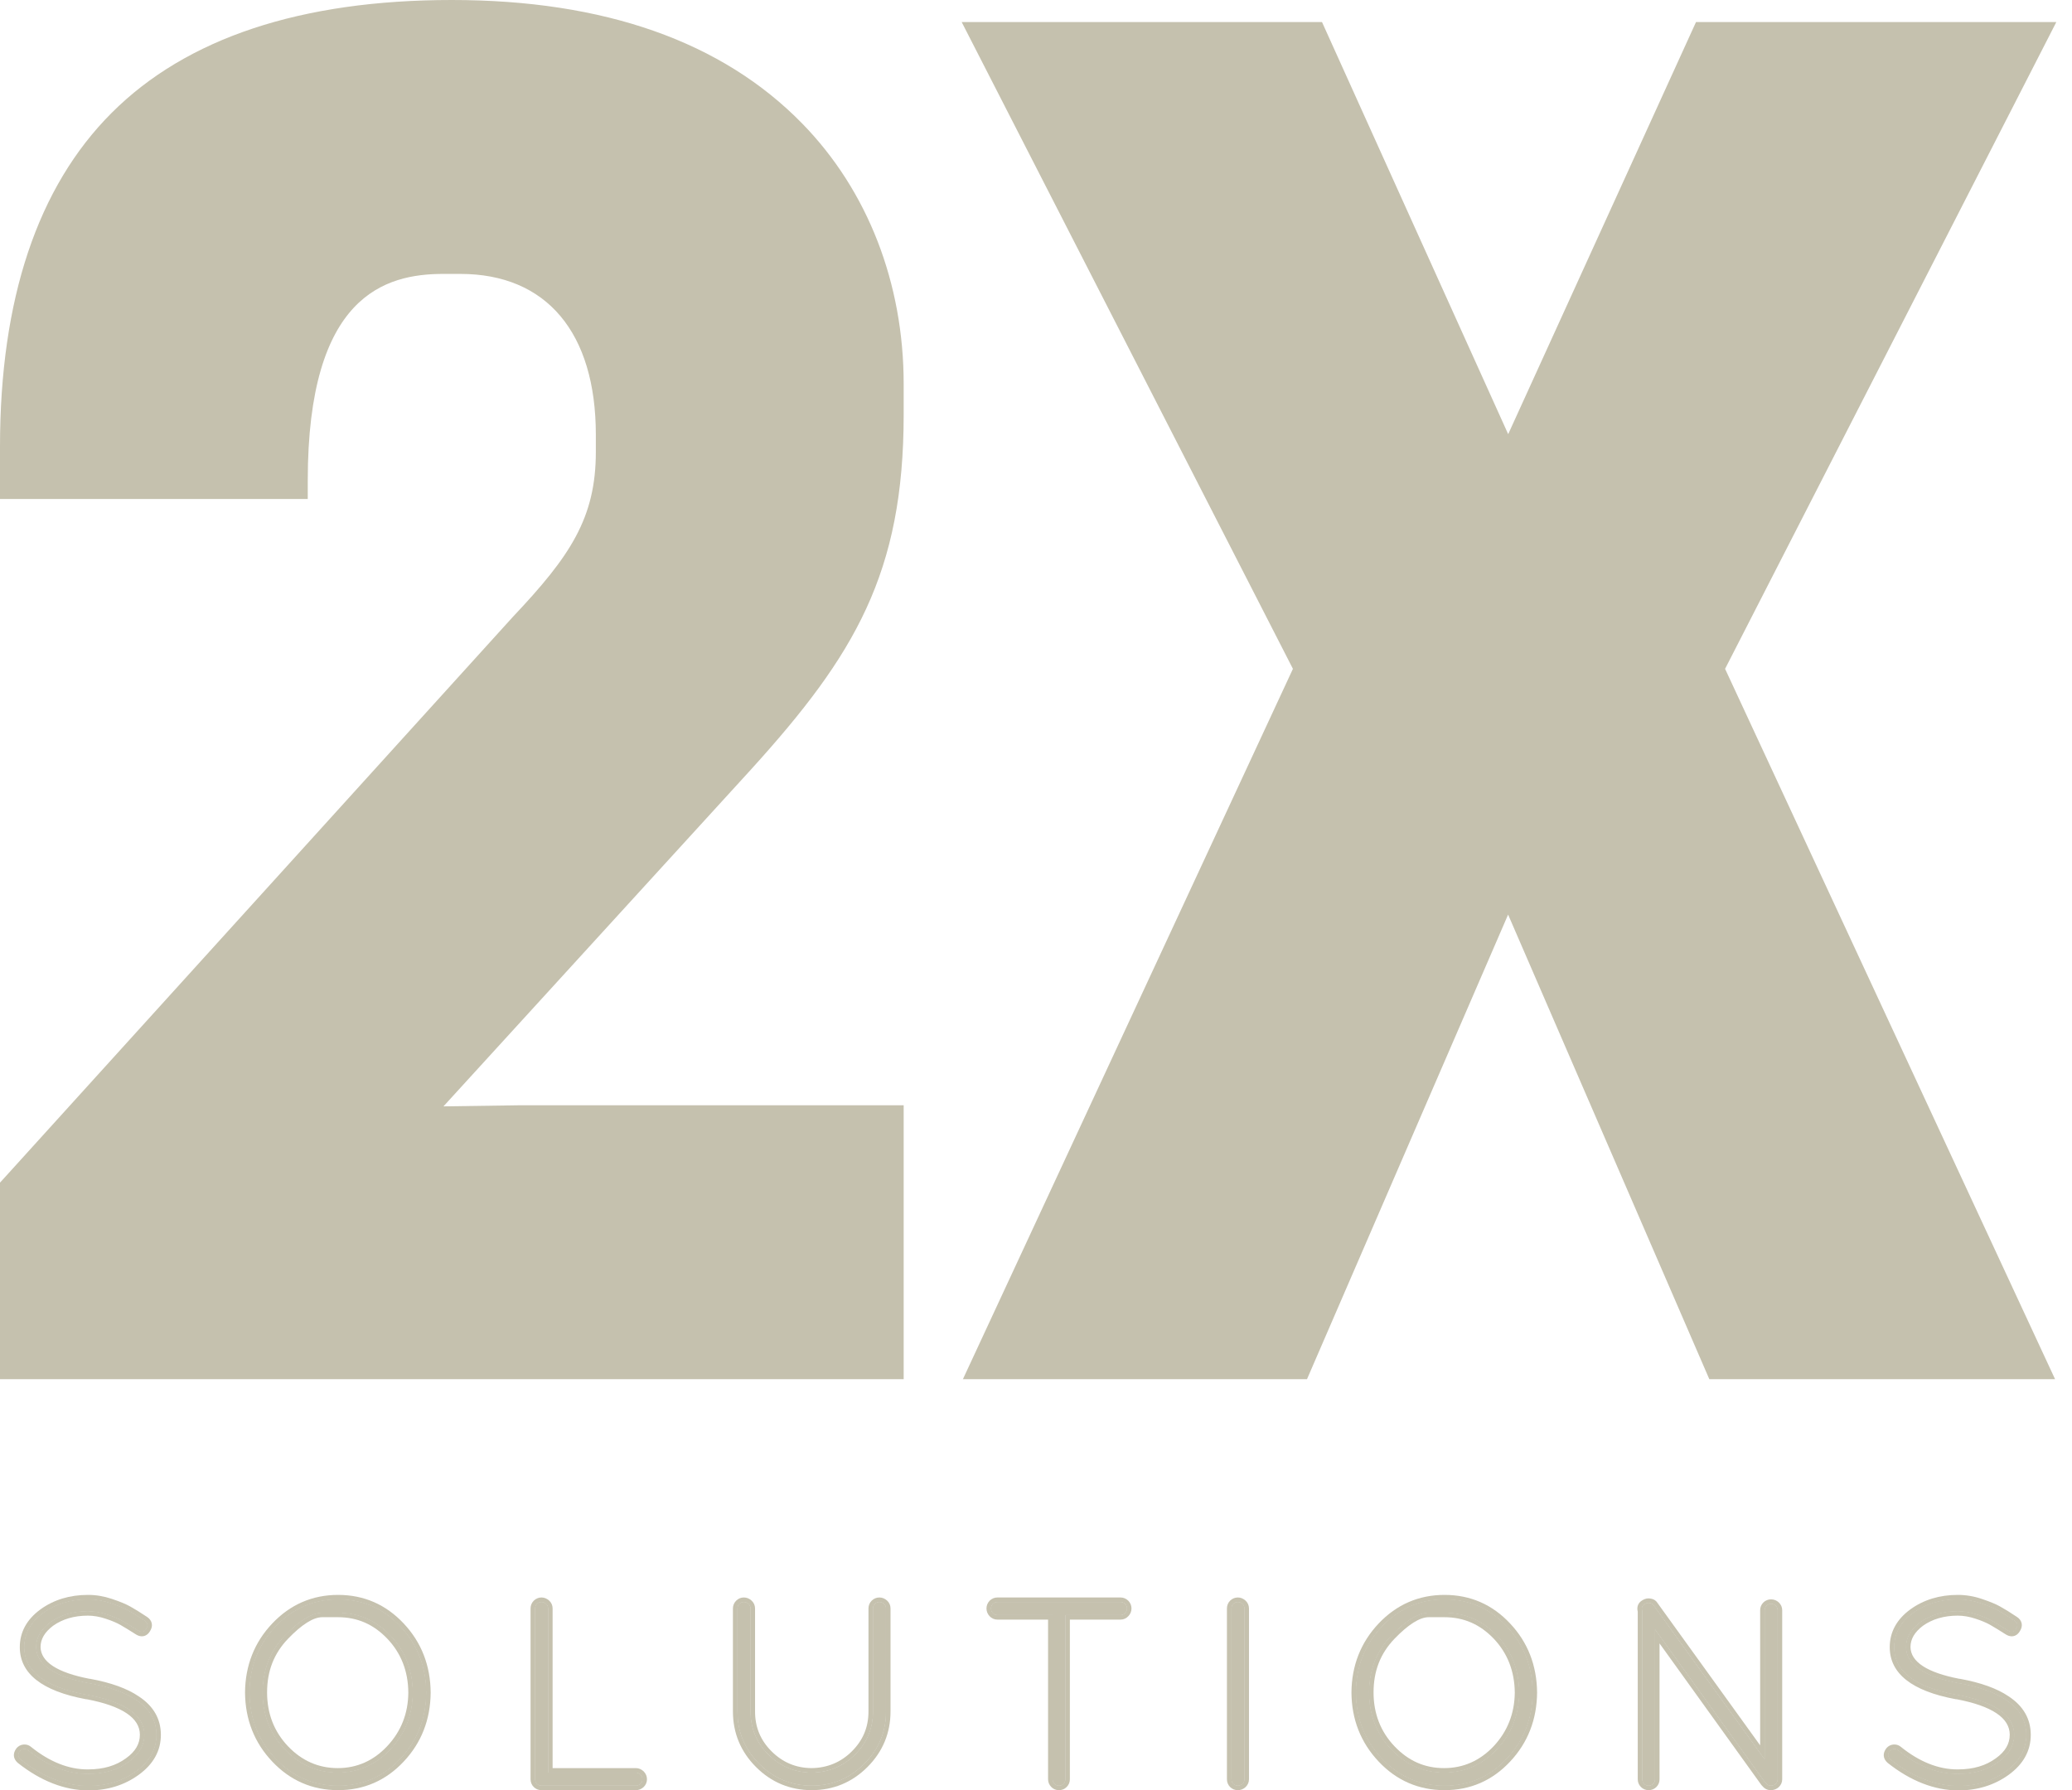
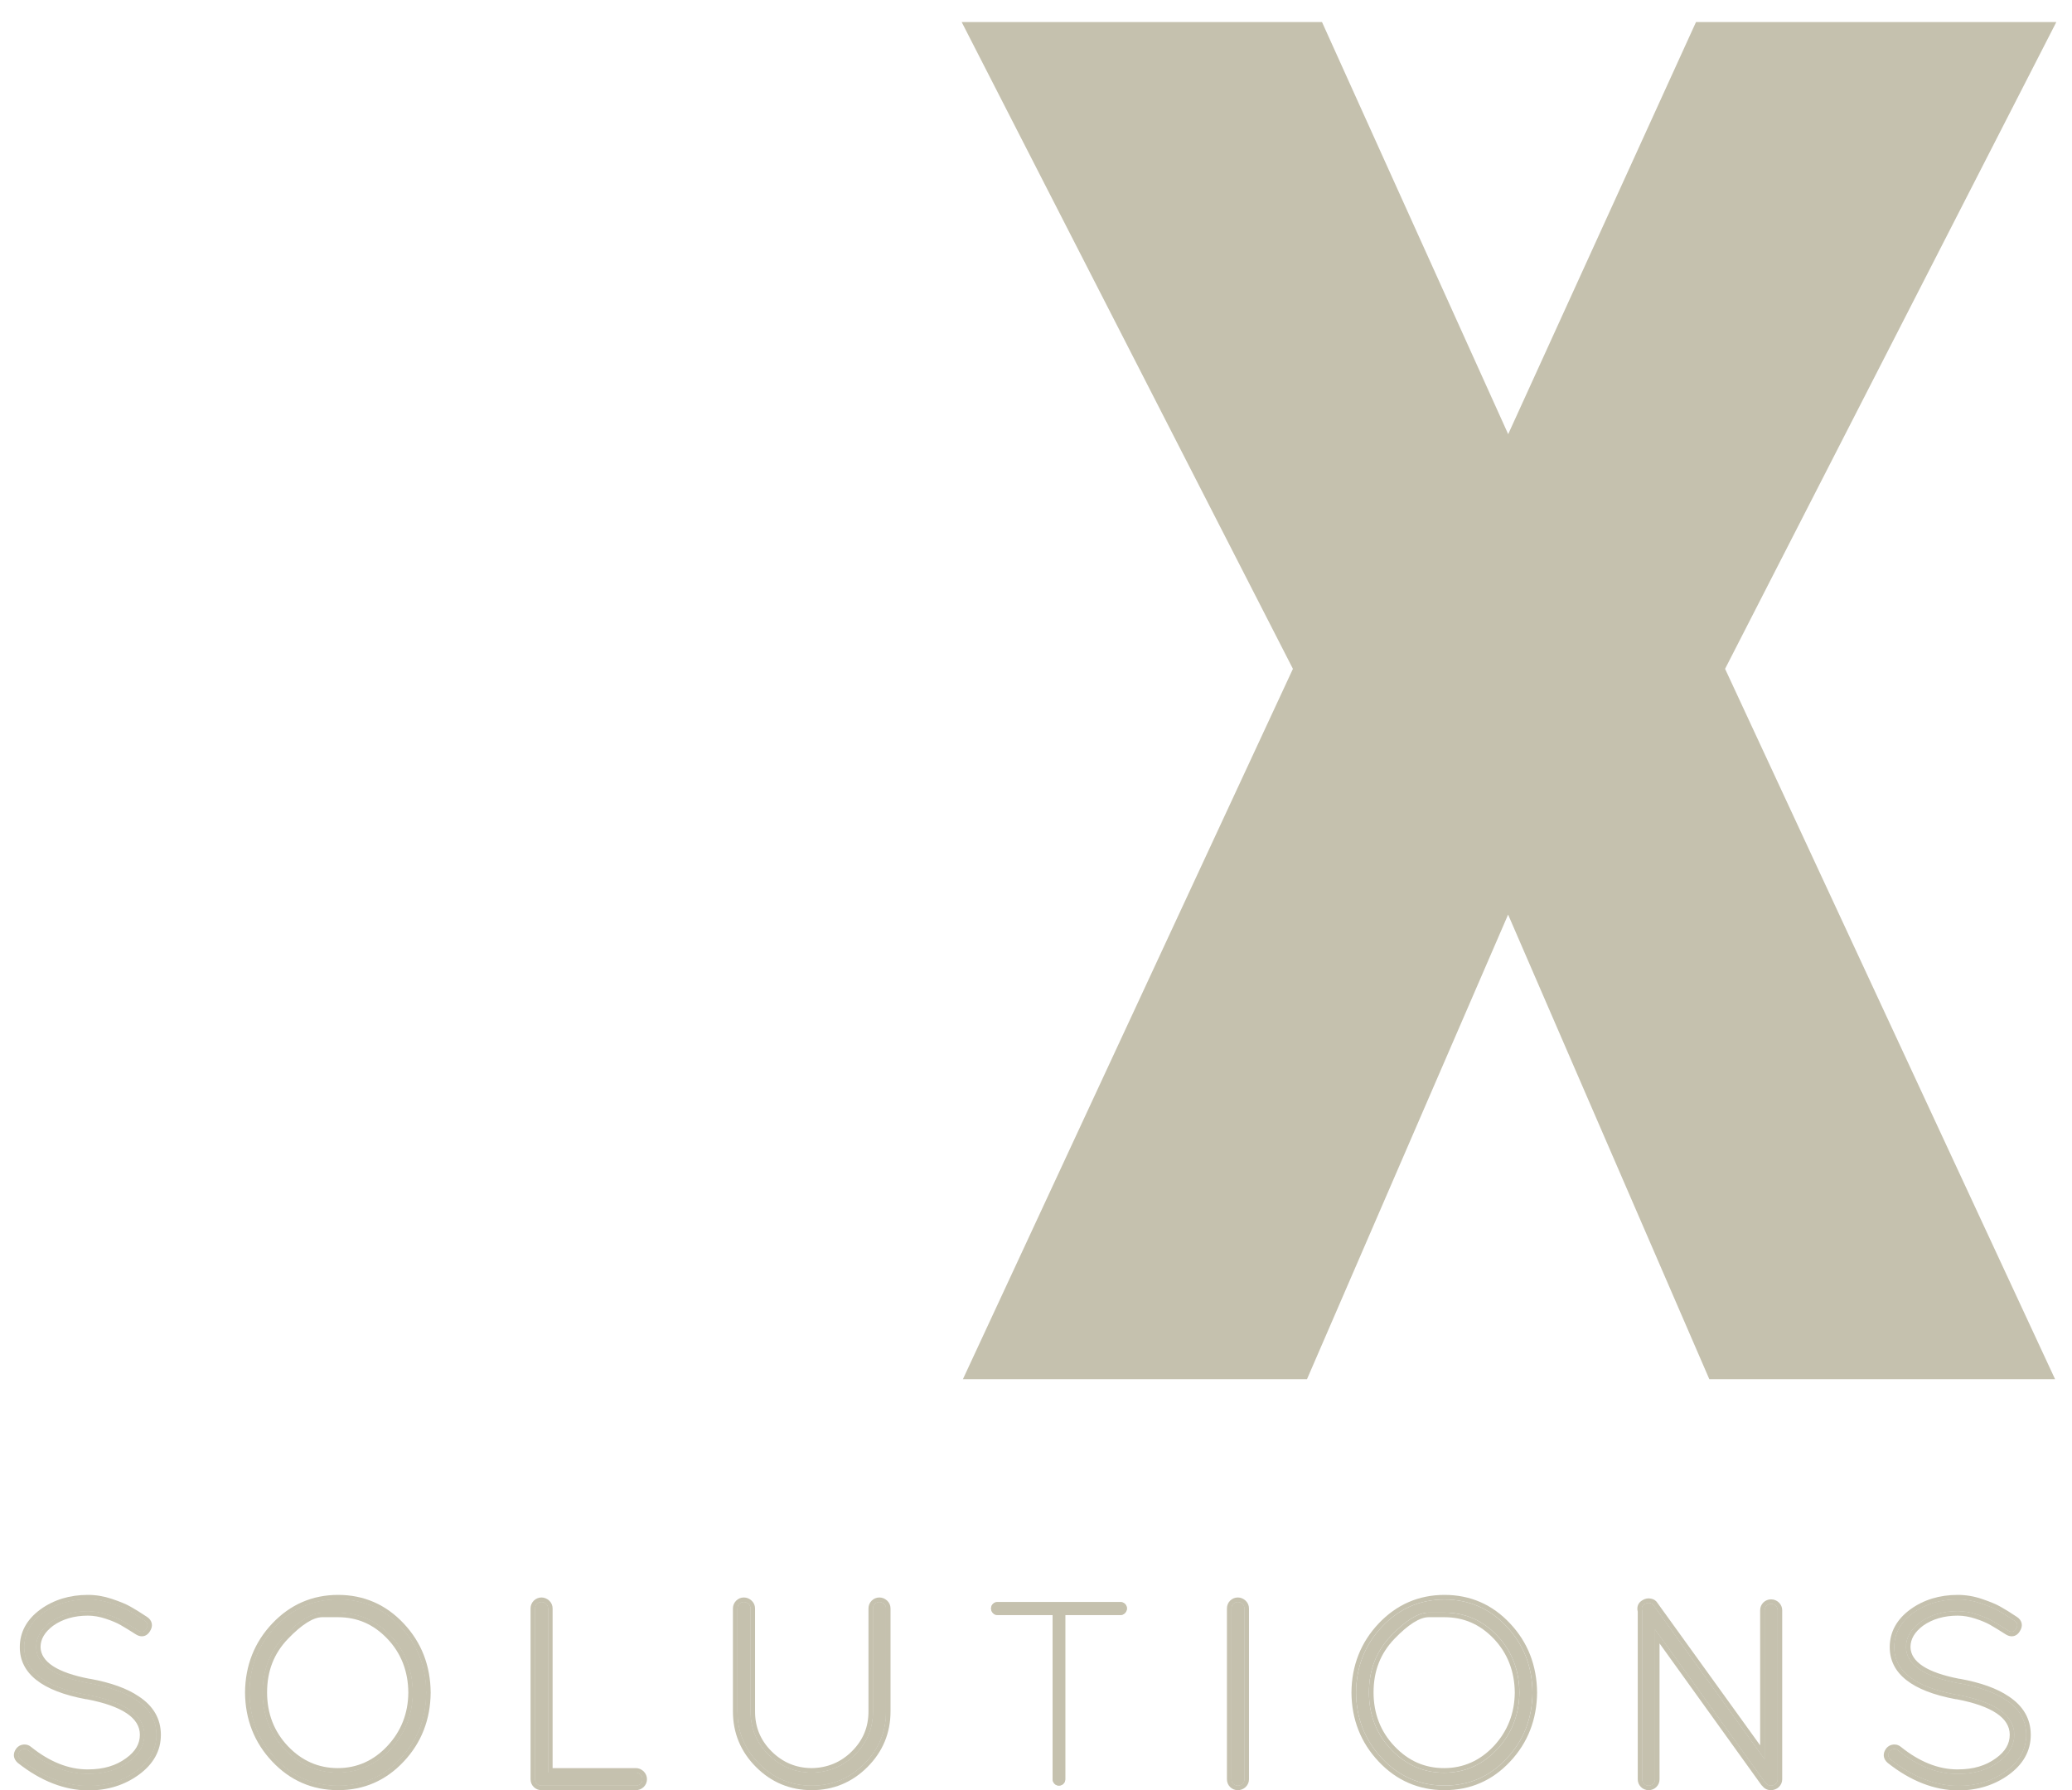
<svg xmlns="http://www.w3.org/2000/svg" width="81" height="70" viewBox="0 0 81 70" fill="none">
  <path d="M1.405 64.4C1.42 65.084 2.109 65.554 3.476 65.815H3.496C4.281 65.959 4.889 66.177 5.319 66.471C5.846 66.812 6.109 67.266 6.109 67.828C6.109 68.392 5.843 68.866 5.314 69.247C4.785 69.63 4.164 69.82 3.456 69.82C2.555 69.815 1.674 69.468 0.813 68.787C0.704 68.691 0.694 68.585 0.783 68.468C0.823 68.42 0.873 68.392 0.934 68.387C0.998 68.38 1.051 68.397 1.099 68.437C1.871 69.06 2.656 69.367 3.456 69.359C4.084 69.359 4.61 69.202 5.033 68.888C5.443 68.595 5.648 68.24 5.648 67.823C5.648 67.058 4.899 66.537 3.406 66.255H3.385C1.764 65.954 0.954 65.336 0.954 64.4C0.954 63.868 1.2 63.425 1.689 63.068C2.177 62.713 2.76 62.536 3.436 62.536C3.73 62.536 4.023 62.584 4.322 62.685C4.618 62.785 4.848 62.878 5.013 62.972C5.178 63.063 5.388 63.195 5.648 63.367C5.77 63.447 5.792 63.554 5.709 63.683C5.636 63.807 5.532 63.828 5.403 63.744C5.157 63.587 4.957 63.465 4.803 63.377C4.649 63.288 4.443 63.2 4.188 63.116C3.932 63.03 3.681 62.987 3.436 62.987C2.861 62.987 2.372 63.131 1.97 63.417C1.595 63.699 1.405 64.025 1.405 64.4Z" fill="#C5C1AE" />
  <path d="M1.405 64.4C1.42 65.084 2.109 65.554 3.476 65.815H3.496C4.281 65.959 4.889 66.177 5.319 66.471C5.846 66.812 6.109 67.266 6.109 67.828C6.109 68.392 5.843 68.866 5.314 69.247C4.785 69.63 4.164 69.82 3.456 69.82C2.555 69.815 1.674 69.468 0.813 68.787C0.704 68.691 0.694 68.585 0.783 68.468C0.823 68.42 0.873 68.392 0.934 68.387C0.998 68.38 1.051 68.397 1.099 68.437C1.871 69.06 2.656 69.367 3.456 69.359C4.084 69.359 4.61 69.202 5.033 68.888C5.443 68.595 5.648 68.24 5.648 67.823C5.648 67.058 4.899 66.537 3.406 66.255H3.385C1.764 65.954 0.954 65.336 0.954 64.4C0.954 63.868 1.2 63.425 1.689 63.068C2.177 62.713 2.76 62.536 3.436 62.536C3.73 62.536 4.023 62.584 4.322 62.685C4.618 62.785 4.848 62.878 5.013 62.972C5.178 63.063 5.388 63.195 5.648 63.367C5.77 63.447 5.792 63.554 5.709 63.683C5.636 63.807 5.532 63.828 5.403 63.744C5.157 63.587 4.957 63.465 4.803 63.377C4.649 63.288 4.443 63.2 4.188 63.116C3.932 63.03 3.681 62.987 3.436 62.987C2.861 62.987 2.372 63.131 1.97 63.417C1.595 63.699 1.405 64.025 1.405 64.4Z" fill="#C5C1AE" />
  <path d="M9.76 66.174C9.768 65.162 10.104 64.303 10.775 63.597C11.443 62.891 12.259 62.536 13.218 62.536C14.178 62.536 14.988 62.891 15.651 63.597C16.314 64.303 16.648 65.162 16.656 66.174C16.648 67.184 16.314 68.043 15.651 68.749C14.988 69.458 14.178 69.81 13.218 69.81C12.259 69.81 11.443 69.458 10.775 68.749C10.104 68.043 9.768 67.184 9.76 66.174ZM13.208 63.048H12.6C12.195 63.048 11.704 63.349 11.127 63.949C10.55 64.551 10.261 65.291 10.261 66.169C10.261 67.045 10.55 67.789 11.127 68.397C11.704 69.004 12.398 69.308 13.203 69.308C14.008 69.308 14.699 69.002 15.271 68.392C15.846 67.779 16.137 67.04 16.142 66.174C16.137 65.293 15.848 64.551 15.276 63.949C14.707 63.349 14.018 63.048 13.208 63.048Z" fill="#C5C1AE" />
  <path d="M9.76 66.174C9.768 65.162 10.104 64.303 10.775 63.597C11.443 62.891 12.259 62.536 13.218 62.536C14.178 62.536 14.988 62.891 15.651 63.597C16.314 64.303 16.648 65.162 16.656 66.174C16.648 67.184 16.314 68.043 15.651 68.749C14.988 69.458 14.178 69.81 13.218 69.81C12.259 69.81 11.443 69.458 10.775 68.749C10.104 68.043 9.768 67.184 9.76 66.174ZM13.208 63.048H12.6C12.195 63.048 11.704 63.349 11.127 63.949C10.55 64.551 10.261 65.291 10.261 66.169C10.261 67.045 10.55 67.789 11.127 68.397C11.704 69.004 12.398 69.308 13.203 69.308C14.008 69.308 14.699 69.002 15.271 68.392C15.846 67.779 16.137 67.04 16.142 66.174C16.137 65.293 15.848 64.551 15.276 63.949C14.707 63.349 14.018 63.048 13.208 63.048Z" fill="#C5C1AE" />
  <path d="M24.856 69.81H21.167C21.099 69.81 21.041 69.787 20.992 69.739C20.944 69.691 20.922 69.633 20.922 69.564V62.886C20.922 62.817 20.944 62.76 20.992 62.711C21.041 62.663 21.099 62.638 21.167 62.638C21.235 62.638 21.294 62.663 21.347 62.711C21.398 62.76 21.423 62.817 21.423 62.886V69.308H24.856C24.924 69.308 24.983 69.334 25.036 69.384C25.086 69.437 25.111 69.496 25.111 69.564C25.111 69.633 25.086 69.691 25.036 69.739C24.983 69.787 24.924 69.81 24.856 69.81Z" fill="#C5C1AE" />
  <path d="M28.833 66.911V62.886C28.833 62.817 28.858 62.76 28.906 62.711C28.954 62.663 29.01 62.638 29.078 62.638C29.146 62.638 29.207 62.663 29.258 62.711C29.311 62.76 29.337 62.817 29.337 62.886V66.911C29.337 67.574 29.57 68.137 30.038 68.602C30.506 69.065 31.068 69.301 31.724 69.308C32.392 69.301 32.962 69.065 33.428 68.602C33.896 68.137 34.132 67.574 34.132 66.911V62.886C34.132 62.817 34.154 62.76 34.202 62.711C34.25 62.663 34.309 62.638 34.377 62.638C34.445 62.638 34.504 62.663 34.557 62.711C34.608 62.76 34.633 62.817 34.633 62.886V66.911C34.633 67.711 34.349 68.392 33.782 68.959C33.215 69.526 32.532 69.81 31.734 69.81C30.934 69.81 30.25 69.526 29.684 68.959C29.116 68.392 28.833 67.711 28.833 66.911Z" fill="#C5C1AE" />
  <path d="M41.152 69.564V63.141H38.99C38.921 63.141 38.863 63.116 38.815 63.063C38.769 63.012 38.744 62.952 38.744 62.886C38.744 62.817 38.769 62.759 38.815 62.711C38.863 62.663 38.921 62.638 38.99 62.638H43.805C43.873 62.638 43.931 62.663 43.98 62.711C44.028 62.759 44.053 62.817 44.053 62.886C44.053 62.952 44.028 63.012 43.98 63.063C43.931 63.116 43.873 63.141 43.805 63.141H41.643V69.564C41.643 69.633 41.62 69.691 41.572 69.739C41.524 69.787 41.465 69.81 41.397 69.81C41.328 69.81 41.27 69.787 41.225 69.739C41.177 69.691 41.152 69.633 41.152 69.564Z" fill="#C5C1AE" />
  <path d="M48.144 69.564V62.886C48.144 62.817 48.167 62.759 48.215 62.711C48.263 62.663 48.321 62.638 48.39 62.638C48.458 62.638 48.516 62.663 48.569 62.711C48.62 62.759 48.645 62.817 48.645 62.886V69.564C48.645 69.633 48.62 69.691 48.569 69.739C48.516 69.787 48.458 69.81 48.39 69.81C48.321 69.81 48.263 69.787 48.215 69.739C48.167 69.691 48.144 69.633 48.144 69.564Z" fill="#C5C1AE" />
  <path d="M53.013 66.174C53.02 65.162 53.359 64.303 54.028 63.597C54.696 62.891 55.511 62.536 56.471 62.536C57.43 62.536 58.243 62.891 58.903 63.597C59.567 64.303 59.901 65.162 59.908 66.174C59.901 67.184 59.567 68.043 58.903 68.749C58.243 69.458 57.43 69.81 56.471 69.81C55.511 69.81 54.696 69.458 54.028 68.749C53.359 68.043 53.02 67.184 53.013 66.174ZM56.461 63.048H55.853C55.447 63.048 54.96 63.349 54.382 63.949C53.805 64.551 53.516 65.291 53.516 66.169C53.516 67.045 53.805 67.789 54.382 68.397C54.96 69.004 55.65 69.308 56.455 69.308C57.26 69.308 57.952 69.002 58.526 68.392C59.098 67.779 59.389 67.04 59.397 66.174C59.389 65.293 59.101 64.551 58.531 63.949C57.959 63.349 57.271 63.048 56.461 63.048Z" fill="#C5C1AE" />
-   <path d="M53.013 66.174C53.02 65.162 53.359 64.303 54.028 63.597C54.696 62.891 55.511 62.536 56.471 62.536C57.43 62.536 58.243 62.891 58.903 63.597C59.567 64.303 59.901 65.162 59.908 66.174C59.901 67.184 59.567 68.043 58.903 68.749C58.243 69.458 57.43 69.81 56.471 69.81C55.511 69.81 54.696 69.458 54.028 68.749C53.359 68.043 53.02 67.184 53.013 66.174ZM56.461 63.048H55.853C55.447 63.048 54.96 63.349 54.382 63.949C53.805 64.551 53.516 65.291 53.516 66.169C53.516 67.045 53.805 67.789 54.382 68.397C54.96 69.004 55.65 69.308 56.455 69.308C57.26 69.308 57.952 69.002 58.526 68.392C59.098 67.779 59.389 67.04 59.397 66.174C59.389 65.293 59.101 64.551 58.531 63.949C57.959 63.349 57.271 63.048 56.461 63.048Z" fill="#C5C1AE" />
  <path d="M69 69.678L64.696 63.693V69.564C64.696 69.632 64.673 69.691 64.625 69.739C64.576 69.787 64.519 69.81 64.45 69.81C64.382 69.81 64.324 69.787 64.275 69.739C64.227 69.691 64.204 69.632 64.204 69.564V62.987C64.171 62.878 64.192 62.794 64.265 62.741C64.341 62.685 64.414 62.663 64.486 62.676C64.559 62.685 64.612 62.716 64.645 62.772L68.989 68.797V62.956C68.989 62.888 69.012 62.83 69.06 62.782C69.109 62.734 69.166 62.711 69.235 62.711C69.303 62.711 69.364 62.734 69.415 62.782C69.465 62.83 69.49 62.888 69.49 62.956V69.564C69.49 69.632 69.465 69.691 69.415 69.739C69.364 69.787 69.3 69.81 69.224 69.81C69.149 69.81 69.088 69.779 69.04 69.719L69 69.678Z" fill="#C5C1AE" />
-   <path d="M74.506 64.4C74.518 65.084 75.207 65.554 76.574 65.815H76.594C77.379 65.959 77.99 66.177 78.42 66.471C78.944 66.812 79.207 67.266 79.207 67.828C79.207 68.392 78.944 68.866 78.415 69.247C77.883 69.63 77.265 69.82 76.554 69.82C75.653 69.815 74.772 69.468 73.911 68.787C73.802 68.691 73.792 68.585 73.881 68.468C73.921 68.42 73.972 68.392 74.032 68.387C74.096 68.38 74.149 68.397 74.197 68.437C74.969 69.06 75.754 69.367 76.554 69.359C77.182 69.359 77.708 69.202 78.131 68.888C78.541 68.595 78.746 68.24 78.746 67.823C78.746 67.058 77.999 66.537 76.504 66.255H76.483C74.863 65.954 74.055 65.336 74.055 64.4C74.055 63.868 74.298 63.425 74.787 63.068C75.275 62.713 75.858 62.536 76.534 62.536C76.828 62.536 77.124 62.584 77.42 62.685C77.716 62.785 77.946 62.878 78.111 62.972C78.276 63.063 78.488 63.195 78.746 63.367C78.87 63.447 78.891 63.554 78.807 63.683C78.734 63.807 78.63 63.828 78.501 63.744C78.255 63.587 78.055 63.465 77.901 63.377C77.747 63.288 77.544 63.2 77.286 63.116C77.03 63.03 76.779 62.987 76.534 62.987C75.959 62.987 75.471 63.131 75.068 63.417C74.694 63.699 74.506 64.025 74.506 64.4Z" fill="#C5C1AE" />
  <path d="M74.506 64.4C74.518 65.084 75.207 65.554 76.574 65.815H76.594C77.379 65.959 77.99 66.177 78.42 66.471C78.944 66.812 79.207 67.266 79.207 67.828C79.207 68.392 78.944 68.866 78.415 69.247C77.883 69.63 77.265 69.82 76.554 69.82C75.653 69.815 74.772 69.468 73.911 68.787C73.802 68.691 73.792 68.585 73.881 68.468C73.921 68.42 73.972 68.392 74.032 68.387C74.096 68.38 74.149 68.397 74.197 68.437C74.969 69.06 75.754 69.367 76.554 69.359C77.182 69.359 77.708 69.202 78.131 68.888C78.541 68.595 78.746 68.24 78.746 67.823C78.746 67.058 77.999 66.537 76.504 66.255H76.483C74.863 65.954 74.055 65.336 74.055 64.4C74.055 63.868 74.298 63.425 74.787 63.068C75.275 62.713 75.858 62.536 76.534 62.536C76.828 62.536 77.124 62.584 77.42 62.685C77.716 62.785 77.946 62.878 78.111 62.972C78.276 63.063 78.488 63.195 78.746 63.367C78.87 63.447 78.891 63.554 78.807 63.683C78.734 63.807 78.63 63.828 78.501 63.744C78.255 63.587 78.055 63.465 77.901 63.377C77.747 63.288 77.544 63.2 77.286 63.116C77.03 63.03 76.779 62.987 76.534 62.987C75.959 62.987 75.471 63.131 75.068 63.417C74.694 63.699 74.506 64.025 74.506 64.4Z" fill="#C5C1AE" />
  <path d="M1.405 64.4C1.42 65.084 2.109 65.554 3.476 65.815H3.496C4.281 65.959 4.889 66.177 5.319 66.471C5.846 66.812 6.109 67.266 6.109 67.828C6.109 68.392 5.843 68.866 5.314 69.247C4.785 69.63 4.164 69.82 3.456 69.82C2.555 69.815 1.674 69.468 0.813 68.787C0.704 68.691 0.694 68.585 0.783 68.468C0.823 68.42 0.873 68.392 0.934 68.387C0.998 68.38 1.051 68.397 1.099 68.437C1.871 69.06 2.656 69.367 3.456 69.359C4.084 69.359 4.61 69.202 5.033 68.888C5.443 68.595 5.648 68.24 5.648 67.823C5.648 67.058 4.899 66.537 3.406 66.255H3.385C1.764 65.954 0.954 65.336 0.954 64.4C0.954 63.868 1.2 63.425 1.689 63.068C2.177 62.713 2.76 62.536 3.436 62.536C3.73 62.536 4.023 62.584 4.322 62.685C4.618 62.785 4.848 62.878 5.013 62.972C5.178 63.063 5.388 63.195 5.648 63.367C5.77 63.447 5.792 63.554 5.709 63.683C5.636 63.807 5.532 63.828 5.403 63.744C5.157 63.587 4.957 63.465 4.803 63.377C4.649 63.288 4.443 63.2 4.188 63.116C3.932 63.03 3.681 62.987 3.436 62.987C2.861 62.987 2.372 63.131 1.97 63.417C1.595 63.699 1.405 64.025 1.405 64.4Z" fill="#C5C1AE" />
  <path d="M3.436 62.356C2.723 62.356 2.1 62.547 1.582 62.922C1.046 63.314 0.774 63.811 0.774 64.4C0.774 65.43 1.641 66.114 3.352 66.433L3.368 66.435H3.388C4.768 66.698 5.468 67.165 5.468 67.822C5.468 68.181 5.291 68.482 4.928 68.742C4.536 69.032 4.042 69.178 3.456 69.178L3.426 69.179C2.682 69.179 1.937 68.882 1.212 68.297C1.14 68.237 1.055 68.205 0.961 68.205C0.946 68.205 0.93 68.206 0.914 68.207C0.811 68.216 0.716 68.266 0.644 68.352C0.492 68.552 0.512 68.762 0.693 68.922C1.593 69.634 2.52 69.995 3.455 70C4.202 70 4.863 69.796 5.419 69.393C5.996 68.977 6.289 68.45 6.289 67.828C6.289 67.203 5.996 66.695 5.417 66.319C4.973 66.016 4.336 65.786 3.528 65.638L3.512 65.635H3.493C2.24 65.393 1.598 64.976 1.585 64.396C1.586 64.084 1.747 63.81 2.078 63.561C2.445 63.301 2.903 63.167 3.436 63.167C3.659 63.167 3.893 63.208 4.13 63.287C4.368 63.365 4.563 63.447 4.713 63.533C4.872 63.625 5.072 63.746 5.305 63.896C5.386 63.948 5.467 63.975 5.546 63.975C5.62 63.975 5.762 63.949 5.864 63.774C5.996 63.57 5.954 63.354 5.749 63.217C5.456 63.024 5.256 62.9 5.099 62.814C4.932 62.718 4.702 62.623 4.379 62.514C4.064 62.408 3.755 62.356 3.436 62.356ZM3.436 62.536C3.73 62.536 4.023 62.584 4.322 62.685C4.618 62.785 4.848 62.878 5.013 62.972C5.178 63.063 5.388 63.195 5.648 63.367C5.77 63.447 5.792 63.554 5.709 63.683C5.665 63.757 5.61 63.794 5.546 63.794C5.502 63.794 5.455 63.778 5.403 63.744C5.157 63.587 4.957 63.465 4.803 63.377C4.649 63.288 4.443 63.2 4.188 63.116C3.932 63.03 3.681 62.987 3.436 62.987C2.861 62.987 2.372 63.131 1.97 63.417C1.595 63.699 1.405 64.025 1.405 64.4C1.42 65.084 2.109 65.554 3.476 65.815H3.496C4.281 65.959 4.889 66.177 5.319 66.471C5.846 66.812 6.109 67.266 6.109 67.828C6.109 68.392 5.843 68.866 5.314 69.247C4.785 69.63 4.164 69.82 3.456 69.82C2.555 69.815 1.674 69.468 0.813 68.787C0.704 68.691 0.694 68.585 0.783 68.468C0.823 68.42 0.873 68.392 0.934 68.387C0.943 68.386 0.952 68.385 0.961 68.385C1.013 68.385 1.058 68.403 1.099 68.437C1.861 69.052 2.636 69.359 3.426 69.359C3.436 69.359 3.446 69.359 3.456 69.359C4.084 69.359 4.61 69.202 5.033 68.888C5.443 68.595 5.648 68.24 5.648 67.823C5.648 67.058 4.899 66.537 3.406 66.255H3.385C1.764 65.954 0.954 65.336 0.954 64.4C0.954 63.868 1.2 63.425 1.689 63.068C2.177 62.713 2.76 62.536 3.436 62.536Z" fill="#C5C1AE" />
  <path d="M9.76 66.174C9.768 65.162 10.104 64.303 10.775 63.597C11.443 62.891 12.259 62.536 13.218 62.536C14.178 62.536 14.988 62.891 15.651 63.597C16.314 64.303 16.648 65.162 16.656 66.174C16.648 67.184 16.314 68.043 15.651 68.749C14.988 69.458 14.178 69.81 13.218 69.81C12.259 69.81 11.443 69.458 10.775 68.749C10.104 68.043 9.768 67.184 9.76 66.174ZM13.208 63.048H12.6C12.195 63.048 11.704 63.349 11.127 63.949C10.55 64.551 10.261 65.291 10.261 66.169C10.261 67.045 10.55 67.789 11.127 68.397C11.704 69.004 12.398 69.308 13.203 69.308C14.008 69.308 14.699 69.002 15.271 68.392C15.846 67.779 16.137 67.04 16.142 66.174C16.137 65.293 15.848 64.551 15.276 63.949C14.707 63.349 14.018 63.048 13.208 63.048Z" fill="#C5C1AE" />
  <path d="M13.203 69.128C12.451 69.128 11.797 68.84 11.258 68.273C10.716 67.703 10.441 66.995 10.441 66.169C10.441 65.332 10.709 64.647 11.257 64.074C11.797 63.513 12.248 63.228 12.6 63.228H13.208C13.972 63.228 14.605 63.505 15.145 64.073C15.682 64.638 15.957 65.345 15.962 66.175C15.957 66.987 15.68 67.692 15.139 68.268C14.604 68.839 13.953 69.128 13.203 69.128ZM13.218 62.356C12.211 62.356 11.345 62.732 10.644 63.473C9.946 64.208 9.587 65.117 9.579 66.173C9.587 67.23 9.946 68.137 10.644 68.873C11.343 69.614 12.209 69.99 13.218 69.99C14.226 69.99 15.089 69.614 15.782 68.872C16.474 68.137 16.828 67.229 16.836 66.176C16.828 65.117 16.473 64.209 15.782 63.474C15.086 62.732 14.223 62.356 13.218 62.356ZM13.203 69.308C14.008 69.308 14.699 69.002 15.271 68.392C15.846 67.779 16.137 67.04 16.142 66.174C16.137 65.293 15.848 64.551 15.276 63.949C14.707 63.349 14.018 63.048 13.208 63.048H12.6C12.195 63.048 11.704 63.349 11.127 63.949C10.55 64.551 10.261 65.291 10.261 66.169C10.261 67.045 10.55 67.789 11.127 68.397C11.704 69.004 12.398 69.308 13.203 69.308ZM13.218 62.536C14.178 62.536 14.988 62.891 15.651 63.597C16.314 64.303 16.648 65.162 16.656 66.174C16.648 67.184 16.314 68.043 15.651 68.749C14.988 69.458 14.178 69.81 13.218 69.81C12.259 69.81 11.443 69.458 10.775 68.749C10.104 68.043 9.768 67.184 9.76 66.174C9.768 65.162 10.104 64.303 10.775 63.597C11.443 62.891 12.259 62.536 13.218 62.536Z" fill="#C5C1AE" />
  <path d="M24.856 69.81H21.167C21.099 69.81 21.041 69.787 20.992 69.739C20.944 69.691 20.922 69.633 20.922 69.564V62.886C20.922 62.817 20.944 62.76 20.992 62.711C21.041 62.663 21.099 62.638 21.167 62.638C21.235 62.638 21.294 62.663 21.347 62.711C21.398 62.76 21.423 62.817 21.423 62.886V69.308H24.856C24.924 69.308 24.983 69.334 25.036 69.384C25.086 69.437 25.111 69.496 25.111 69.564C25.111 69.633 25.086 69.691 25.036 69.739C24.983 69.787 24.924 69.81 24.856 69.81Z" fill="#C5C1AE" />
  <path d="M21.167 62.457C21.053 62.457 20.949 62.501 20.866 62.582C20.784 62.665 20.741 62.77 20.741 62.886V69.564C20.741 69.681 20.784 69.785 20.864 69.866C20.947 69.948 21.052 69.99 21.167 69.99H24.856C24.969 69.99 25.07 69.951 25.157 69.873C25.246 69.788 25.292 69.682 25.292 69.564C25.292 69.45 25.25 69.347 25.167 69.26C25.072 69.17 24.97 69.128 24.856 69.128H21.603V62.886C21.603 62.769 21.558 62.663 21.472 62.581C21.38 62.498 21.278 62.457 21.167 62.457ZM21.167 62.638C21.235 62.638 21.294 62.663 21.347 62.711C21.398 62.76 21.423 62.817 21.423 62.886V69.308H24.856C24.924 69.308 24.983 69.334 25.036 69.384C25.086 69.437 25.111 69.496 25.111 69.564C25.111 69.633 25.086 69.691 25.036 69.739C24.983 69.787 24.924 69.81 24.856 69.81H21.167C21.099 69.81 21.041 69.787 20.992 69.739C20.944 69.691 20.922 69.633 20.922 69.564V62.886C20.922 62.817 20.944 62.76 20.992 62.711C21.041 62.663 21.099 62.638 21.167 62.638Z" fill="#C5C1AE" />
  <path d="M28.833 66.911V62.886C28.833 62.817 28.858 62.76 28.906 62.711C28.954 62.663 29.01 62.638 29.078 62.638C29.146 62.638 29.207 62.663 29.258 62.711C29.311 62.76 29.337 62.817 29.337 62.886V66.911C29.337 67.574 29.57 68.137 30.038 68.602C30.506 69.065 31.068 69.301 31.724 69.308C32.392 69.301 32.962 69.065 33.428 68.602C33.896 68.137 34.132 67.574 34.132 66.911V62.886C34.132 62.817 34.154 62.76 34.202 62.711C34.25 62.663 34.309 62.638 34.377 62.638C34.445 62.638 34.504 62.663 34.557 62.711C34.608 62.76 34.633 62.817 34.633 62.886V66.911C34.633 67.711 34.349 68.392 33.782 68.959C33.215 69.526 32.532 69.81 31.734 69.81C30.934 69.81 30.25 69.526 29.684 68.959C29.116 68.392 28.833 67.711 28.833 66.911Z" fill="#C5C1AE" />
  <path d="M34.377 62.457C34.262 62.457 34.157 62.501 34.075 62.583C33.994 62.665 33.951 62.77 33.951 62.886V66.911C33.951 67.528 33.738 68.039 33.3 68.474C32.871 68.901 32.34 69.121 31.722 69.128C31.113 69.121 30.602 68.907 30.164 68.474C29.729 68.04 29.517 67.529 29.517 66.911V62.886C29.517 62.766 29.469 62.66 29.38 62.578C29.298 62.5 29.193 62.457 29.079 62.457C28.963 62.457 28.862 62.5 28.778 62.583C28.696 62.667 28.652 62.771 28.652 62.886V66.911C28.652 67.756 28.957 68.488 29.556 69.087C30.155 69.686 30.888 69.99 31.734 69.99C32.578 69.99 33.31 69.686 33.91 69.087C34.509 68.487 34.813 67.755 34.813 66.911V62.886C34.813 62.769 34.768 62.663 34.682 62.581C34.59 62.498 34.489 62.457 34.377 62.457ZM34.377 62.638C34.445 62.638 34.504 62.663 34.557 62.711C34.608 62.76 34.633 62.817 34.633 62.886V66.911C34.633 67.711 34.349 68.392 33.782 68.959C33.215 69.526 32.532 69.81 31.734 69.81C30.934 69.81 30.25 69.526 29.684 68.959C29.116 68.392 28.833 67.711 28.833 66.911V62.886C28.833 62.817 28.858 62.76 28.906 62.711C28.954 62.663 29.01 62.638 29.078 62.638C29.146 62.638 29.207 62.663 29.258 62.711C29.311 62.76 29.337 62.817 29.337 62.886V66.911C29.337 67.574 29.57 68.137 30.038 68.602C30.506 69.065 31.068 69.301 31.724 69.308C32.392 69.301 32.962 69.065 33.428 68.602C33.896 68.137 34.132 67.574 34.132 66.911V62.886C34.132 62.817 34.154 62.76 34.202 62.711C34.25 62.663 34.309 62.638 34.377 62.638Z" fill="#C5C1AE" />
  <path d="M41.152 69.564V63.141H38.99C38.921 63.141 38.863 63.116 38.815 63.063C38.769 63.012 38.744 62.952 38.744 62.886C38.744 62.817 38.769 62.759 38.815 62.711C38.863 62.663 38.921 62.638 38.99 62.638H43.805C43.873 62.638 43.931 62.663 43.98 62.711C44.028 62.759 44.053 62.817 44.053 62.886C44.053 62.952 44.028 63.012 43.98 63.063C43.931 63.116 43.873 63.141 43.805 63.141H41.643V69.564C41.643 69.633 41.62 69.691 41.572 69.739C41.524 69.787 41.465 69.81 41.397 69.81C41.328 69.81 41.27 69.787 41.225 69.739C41.177 69.691 41.152 69.633 41.152 69.564Z" fill="#C5C1AE" />
-   <path d="M43.805 62.457H38.99C38.876 62.457 38.771 62.501 38.688 62.582C38.605 62.671 38.564 62.774 38.564 62.886C38.564 62.995 38.604 63.098 38.68 63.183C38.764 63.274 38.87 63.322 38.99 63.322H40.972V69.564C40.972 69.679 41.015 69.784 41.098 69.866C41.173 69.946 41.278 69.99 41.397 69.99C41.514 69.99 41.618 69.948 41.699 69.866C41.781 69.785 41.824 69.681 41.824 69.564V63.322H43.805C43.925 63.322 44.032 63.274 44.113 63.184C44.191 63.102 44.233 62.998 44.233 62.886C44.233 62.771 44.19 62.667 44.108 62.584C44.025 62.501 43.92 62.457 43.805 62.457ZM43.805 62.638C43.873 62.638 43.931 62.663 43.98 62.711C44.028 62.759 44.053 62.817 44.053 62.886C44.053 62.952 44.028 63.012 43.98 63.063C43.931 63.116 43.873 63.141 43.805 63.141H41.643V69.564C41.643 69.633 41.62 69.691 41.572 69.739C41.524 69.787 41.465 69.81 41.397 69.81C41.328 69.81 41.27 69.787 41.225 69.739C41.177 69.691 41.152 69.633 41.152 69.564V63.141H38.99C38.921 63.141 38.863 63.116 38.815 63.063C38.769 63.012 38.744 62.952 38.744 62.886C38.744 62.817 38.769 62.759 38.815 62.711C38.863 62.663 38.921 62.638 38.99 62.638H43.805Z" fill="#C5C1AE" />
  <path d="M48.144 69.564V62.886C48.144 62.817 48.167 62.759 48.215 62.711C48.263 62.663 48.321 62.638 48.39 62.638C48.458 62.638 48.516 62.663 48.569 62.711C48.62 62.759 48.645 62.817 48.645 62.886V69.564C48.645 69.633 48.62 69.691 48.569 69.739C48.516 69.787 48.458 69.81 48.39 69.81C48.321 69.81 48.263 69.787 48.215 69.739C48.167 69.691 48.144 69.633 48.144 69.564Z" fill="#C5C1AE" />
  <path d="M48.39 62.457C48.274 62.457 48.17 62.501 48.087 62.583C48.006 62.665 47.964 62.77 47.964 62.886V69.564C47.964 69.681 48.007 69.785 48.087 69.866C48.169 69.948 48.273 69.99 48.39 69.99C48.502 69.99 48.604 69.951 48.69 69.873C48.78 69.788 48.826 69.682 48.826 69.564V62.886C48.826 62.769 48.78 62.663 48.694 62.581C48.602 62.498 48.501 62.457 48.39 62.457ZM48.39 62.638C48.458 62.638 48.516 62.663 48.569 62.711C48.62 62.759 48.645 62.817 48.645 62.886V69.564C48.645 69.633 48.62 69.691 48.569 69.739C48.516 69.787 48.458 69.81 48.39 69.81C48.321 69.81 48.263 69.787 48.215 69.739C48.167 69.691 48.144 69.633 48.144 69.564V62.886C48.144 62.817 48.167 62.759 48.215 62.711C48.263 62.663 48.321 62.638 48.39 62.638Z" fill="#C5C1AE" />
-   <path d="M53.013 66.174C53.02 65.162 53.359 64.303 54.028 63.597C54.696 62.891 55.511 62.536 56.471 62.536C57.43 62.536 58.243 62.891 58.903 63.597C59.567 64.303 59.901 65.162 59.908 66.174C59.901 67.184 59.567 68.043 58.903 68.749C58.243 69.458 57.43 69.81 56.471 69.81C55.511 69.81 54.696 69.458 54.028 68.749C53.359 68.043 53.02 67.184 53.013 66.174ZM56.461 63.048H55.853C55.447 63.048 54.96 63.349 54.382 63.949C53.805 64.551 53.516 65.291 53.516 66.169C53.516 67.045 53.805 67.789 54.382 68.397C54.96 69.004 55.65 69.308 56.455 69.308C57.26 69.308 57.952 69.002 58.526 68.392C59.098 67.779 59.389 67.04 59.397 66.174C59.389 65.293 59.101 64.551 58.531 63.949C57.959 63.349 57.271 63.048 56.461 63.048Z" fill="#C5C1AE" />
  <path d="M56.455 69.128C55.695 69.128 55.06 68.848 54.513 68.273C53.971 67.703 53.696 66.995 53.696 66.169C53.696 65.332 53.963 64.647 54.512 64.074C55.052 63.513 55.503 63.228 55.853 63.228H56.46C57.223 63.228 57.858 63.505 58.4 64.074C58.934 64.638 59.209 65.345 59.217 66.176C59.209 66.987 58.933 67.692 58.394 68.269C57.857 68.838 57.205 69.128 56.455 69.128ZM56.471 62.356C55.464 62.356 54.598 62.732 53.896 63.473C53.198 64.211 52.839 65.12 52.832 66.173C52.839 67.227 53.198 68.134 53.896 68.873C54.595 69.614 55.461 69.99 56.471 69.99C57.481 69.99 58.344 69.614 59.035 68.872C59.726 68.137 60.08 67.229 60.089 66.176C60.08 65.117 59.726 64.209 59.034 63.474C58.341 62.732 57.478 62.356 56.471 62.356ZM56.455 69.308C57.26 69.308 57.952 69.002 58.526 68.392C59.098 67.779 59.389 67.04 59.397 66.174C59.389 65.293 59.101 64.551 58.531 63.949C57.959 63.349 57.271 63.048 56.461 63.048H55.853C55.447 63.048 54.96 63.349 54.382 63.949C53.805 64.551 53.516 65.291 53.516 66.169C53.516 67.045 53.805 67.789 54.382 68.397C54.96 69.004 55.65 69.308 56.455 69.308ZM56.471 62.536C57.43 62.536 58.243 62.891 58.903 63.597C59.567 64.303 59.901 65.162 59.908 66.174C59.901 67.184 59.567 68.043 58.903 68.749C58.243 69.458 57.43 69.81 56.471 69.81C55.511 69.81 54.696 69.458 54.028 68.749C53.359 68.043 53.02 67.184 53.013 66.174C53.02 65.162 53.359 64.303 54.028 63.597C54.696 62.891 55.511 62.536 56.471 62.536Z" fill="#C5C1AE" />
  <path d="M69 69.678L64.696 63.693V69.564C64.696 69.632 64.673 69.691 64.625 69.739C64.576 69.787 64.519 69.81 64.45 69.81C64.382 69.81 64.324 69.787 64.275 69.739C64.227 69.691 64.204 69.632 64.204 69.564V62.987C64.171 62.878 64.192 62.794 64.265 62.741C64.341 62.685 64.414 62.663 64.486 62.676C64.559 62.685 64.612 62.716 64.645 62.772L68.989 68.797V62.956C68.989 62.888 69.012 62.83 69.06 62.782C69.109 62.734 69.166 62.711 69.235 62.711C69.303 62.711 69.364 62.734 69.415 62.782C69.465 62.83 69.49 62.888 69.49 62.956V69.564C69.49 69.632 69.465 69.691 69.415 69.739C69.364 69.787 69.3 69.81 69.224 69.81C69.149 69.81 69.088 69.779 69.04 69.719L69 69.678Z" fill="#C5C1AE" />
  <path d="M64.447 62.492C64.35 62.492 64.253 62.527 64.159 62.596C64.03 62.689 63.981 62.84 64.024 63.011V69.564C64.024 69.681 64.067 69.785 64.148 69.866C64.23 69.948 64.335 69.99 64.45 69.99C64.566 69.99 64.67 69.948 64.752 69.867C64.834 69.785 64.876 69.681 64.876 69.564V64.253L68.853 69.783L68.862 69.794L68.871 69.804L68.905 69.839C68.987 69.938 69.097 69.99 69.225 69.99C69.347 69.99 69.455 69.948 69.539 69.869C69.625 69.787 69.671 69.682 69.671 69.564V62.956C69.671 62.838 69.625 62.733 69.539 62.651C69.455 62.572 69.35 62.53 69.235 62.53C69.12 62.53 69.015 62.573 68.933 62.654C68.852 62.735 68.809 62.84 68.809 62.956V68.238L64.791 62.666C64.758 62.608 64.674 62.518 64.51 62.497C64.495 62.494 64.471 62.492 64.447 62.492ZM64.447 62.672C64.46 62.672 64.473 62.673 64.486 62.676C64.559 62.685 64.612 62.716 64.645 62.772L68.989 68.797V62.956C68.989 62.888 69.012 62.83 69.06 62.782C69.109 62.734 69.166 62.711 69.235 62.711C69.303 62.711 69.364 62.734 69.415 62.782C69.465 62.83 69.49 62.888 69.49 62.956V69.564C69.49 69.632 69.465 69.691 69.415 69.739C69.364 69.787 69.3 69.81 69.224 69.81C69.149 69.81 69.088 69.779 69.04 69.719L69 69.678L64.696 63.693V69.564C64.696 69.632 64.673 69.691 64.625 69.739C64.576 69.787 64.519 69.81 64.45 69.81C64.382 69.81 64.324 69.787 64.275 69.739C64.227 69.691 64.204 69.632 64.204 69.564V62.987C64.171 62.878 64.192 62.794 64.265 62.741C64.327 62.696 64.388 62.672 64.447 62.672Z" fill="#C5C1AE" />
  <path d="M74.506 64.4C74.518 65.084 75.207 65.554 76.574 65.815H76.594C77.379 65.959 77.99 66.177 78.42 66.471C78.944 66.812 79.207 67.266 79.207 67.828C79.207 68.392 78.944 68.866 78.415 69.247C77.883 69.63 77.265 69.82 76.554 69.82C75.653 69.815 74.772 69.468 73.911 68.787C73.802 68.691 73.792 68.585 73.881 68.468C73.921 68.42 73.972 68.392 74.032 68.387C74.096 68.38 74.149 68.397 74.197 68.437C74.969 69.06 75.754 69.367 76.554 69.359C77.182 69.359 77.708 69.202 78.131 68.888C78.541 68.595 78.746 68.24 78.746 67.823C78.746 67.058 77.999 66.537 76.504 66.255H76.483C74.863 65.954 74.055 65.336 74.055 64.4C74.055 63.868 74.298 63.425 74.787 63.068C75.275 62.713 75.858 62.536 76.534 62.536C76.828 62.536 77.124 62.584 77.42 62.685C77.716 62.785 77.946 62.878 78.111 62.972C78.276 63.063 78.488 63.195 78.746 63.367C78.87 63.447 78.891 63.554 78.807 63.683C78.734 63.807 78.63 63.828 78.501 63.744C78.255 63.587 78.055 63.465 77.901 63.377C77.747 63.288 77.544 63.2 77.286 63.116C77.03 63.03 76.779 62.987 76.534 62.987C75.959 62.987 75.471 63.131 75.068 63.417C74.694 63.699 74.506 64.025 74.506 64.4Z" fill="#C5C1AE" />
  <path d="M76.534 62.356C75.822 62.356 75.198 62.547 74.681 62.922C74.146 63.313 73.875 63.81 73.875 64.4C73.875 65.431 74.741 66.115 76.45 66.433L76.466 66.435H76.487C77.866 66.698 78.566 67.164 78.566 67.822C78.566 68.181 78.389 68.482 78.026 68.742C77.634 69.032 77.14 69.178 76.554 69.178L76.524 69.179C75.78 69.179 75.035 68.882 74.31 68.297C74.238 68.237 74.153 68.205 74.06 68.205C74.044 68.205 74.029 68.206 74.012 68.207C73.909 68.216 73.814 68.266 73.742 68.352C73.59 68.552 73.61 68.762 73.792 68.922C74.691 69.634 75.618 69.995 76.553 70C77.3 70 77.961 69.796 78.52 69.394C79.096 68.978 79.388 68.451 79.388 67.828C79.388 67.204 79.095 66.696 78.518 66.319C78.074 66.016 77.437 65.786 76.626 65.638L76.61 65.635H76.591C75.338 65.393 74.697 64.976 74.686 64.396C74.686 64.083 74.847 63.809 75.176 63.561C75.543 63.301 76.002 63.167 76.534 63.167C76.757 63.167 76.991 63.208 77.229 63.287C77.463 63.363 77.659 63.446 77.811 63.533C77.97 63.625 78.17 63.746 78.403 63.896C78.484 63.948 78.566 63.975 78.644 63.975C78.719 63.975 78.86 63.949 78.962 63.774C79.096 63.568 79.053 63.351 78.846 63.216C78.579 63.038 78.367 62.907 78.198 62.814C78.03 62.718 77.8 62.623 77.477 62.514C77.169 62.409 76.852 62.356 76.534 62.356ZM76.534 62.536C76.828 62.536 77.124 62.584 77.42 62.685C77.716 62.785 77.947 62.878 78.111 62.972C78.275 63.062 78.488 63.195 78.746 63.367C78.87 63.447 78.891 63.554 78.807 63.683C78.763 63.757 78.708 63.794 78.644 63.794C78.601 63.794 78.553 63.778 78.501 63.744C78.255 63.587 78.055 63.465 77.901 63.377C77.747 63.288 77.544 63.2 77.286 63.116C77.03 63.03 76.779 62.987 76.534 62.987C75.959 62.987 75.471 63.131 75.068 63.417C74.694 63.699 74.506 64.025 74.506 64.4C74.518 65.084 75.207 65.554 76.574 65.815H76.594C77.379 65.959 77.99 66.177 78.42 66.471C78.944 66.812 79.207 67.266 79.207 67.828C79.207 68.392 78.944 68.866 78.415 69.247C77.883 69.63 77.265 69.82 76.554 69.82C75.653 69.815 74.772 69.468 73.911 68.787C73.802 68.691 73.792 68.585 73.881 68.468C73.921 68.42 73.972 68.392 74.032 68.387C74.041 68.386 74.05 68.385 74.06 68.385C74.111 68.385 74.156 68.403 74.197 68.437C74.96 69.052 75.734 69.359 76.524 69.359C76.534 69.359 76.544 69.359 76.554 69.359C77.182 69.359 77.707 69.202 78.131 68.888C78.54 68.595 78.746 68.24 78.746 67.823C78.746 67.058 77.999 66.537 76.504 66.255H76.483C74.863 65.954 74.055 65.336 74.055 64.4C74.055 63.868 74.298 63.425 74.787 63.068C75.275 62.713 75.858 62.536 76.534 62.536Z" fill="#C5C1AE" />
-   <path d="M17.664 0C11.767 0 7.292 1.485 4.364 4.414C1.468 7.309 0 11.7 0 17.463V19.509H12.031V18.787C12.031 11.547 15.056 10.709 17.332 10.709H17.995C21.362 10.709 23.293 13.002 23.293 17V17.663C23.293 20.25 22.293 21.744 20.05 24.117L0.187 46.032L0 46.237V53.922H35.327V43.212H20.377L17.336 43.256L29.381 30.061C33.41 25.615 35.327 22.408 35.327 16.208V15.015C35.327 11.067 33.92 7.451 31.365 4.834C28.235 1.626 23.625 0 17.664 0Z" fill="#C5C1AE" />
  <path d="M80.388 0.861H66.302L58.959 16.975L51.68 0.861H37.594L50.544 26.15L37.643 53.922H51.094L58.956 35.758L66.822 53.922H80.338L67.438 26.15L80.388 0.861Z" fill="#C5C1AE" />
</svg>